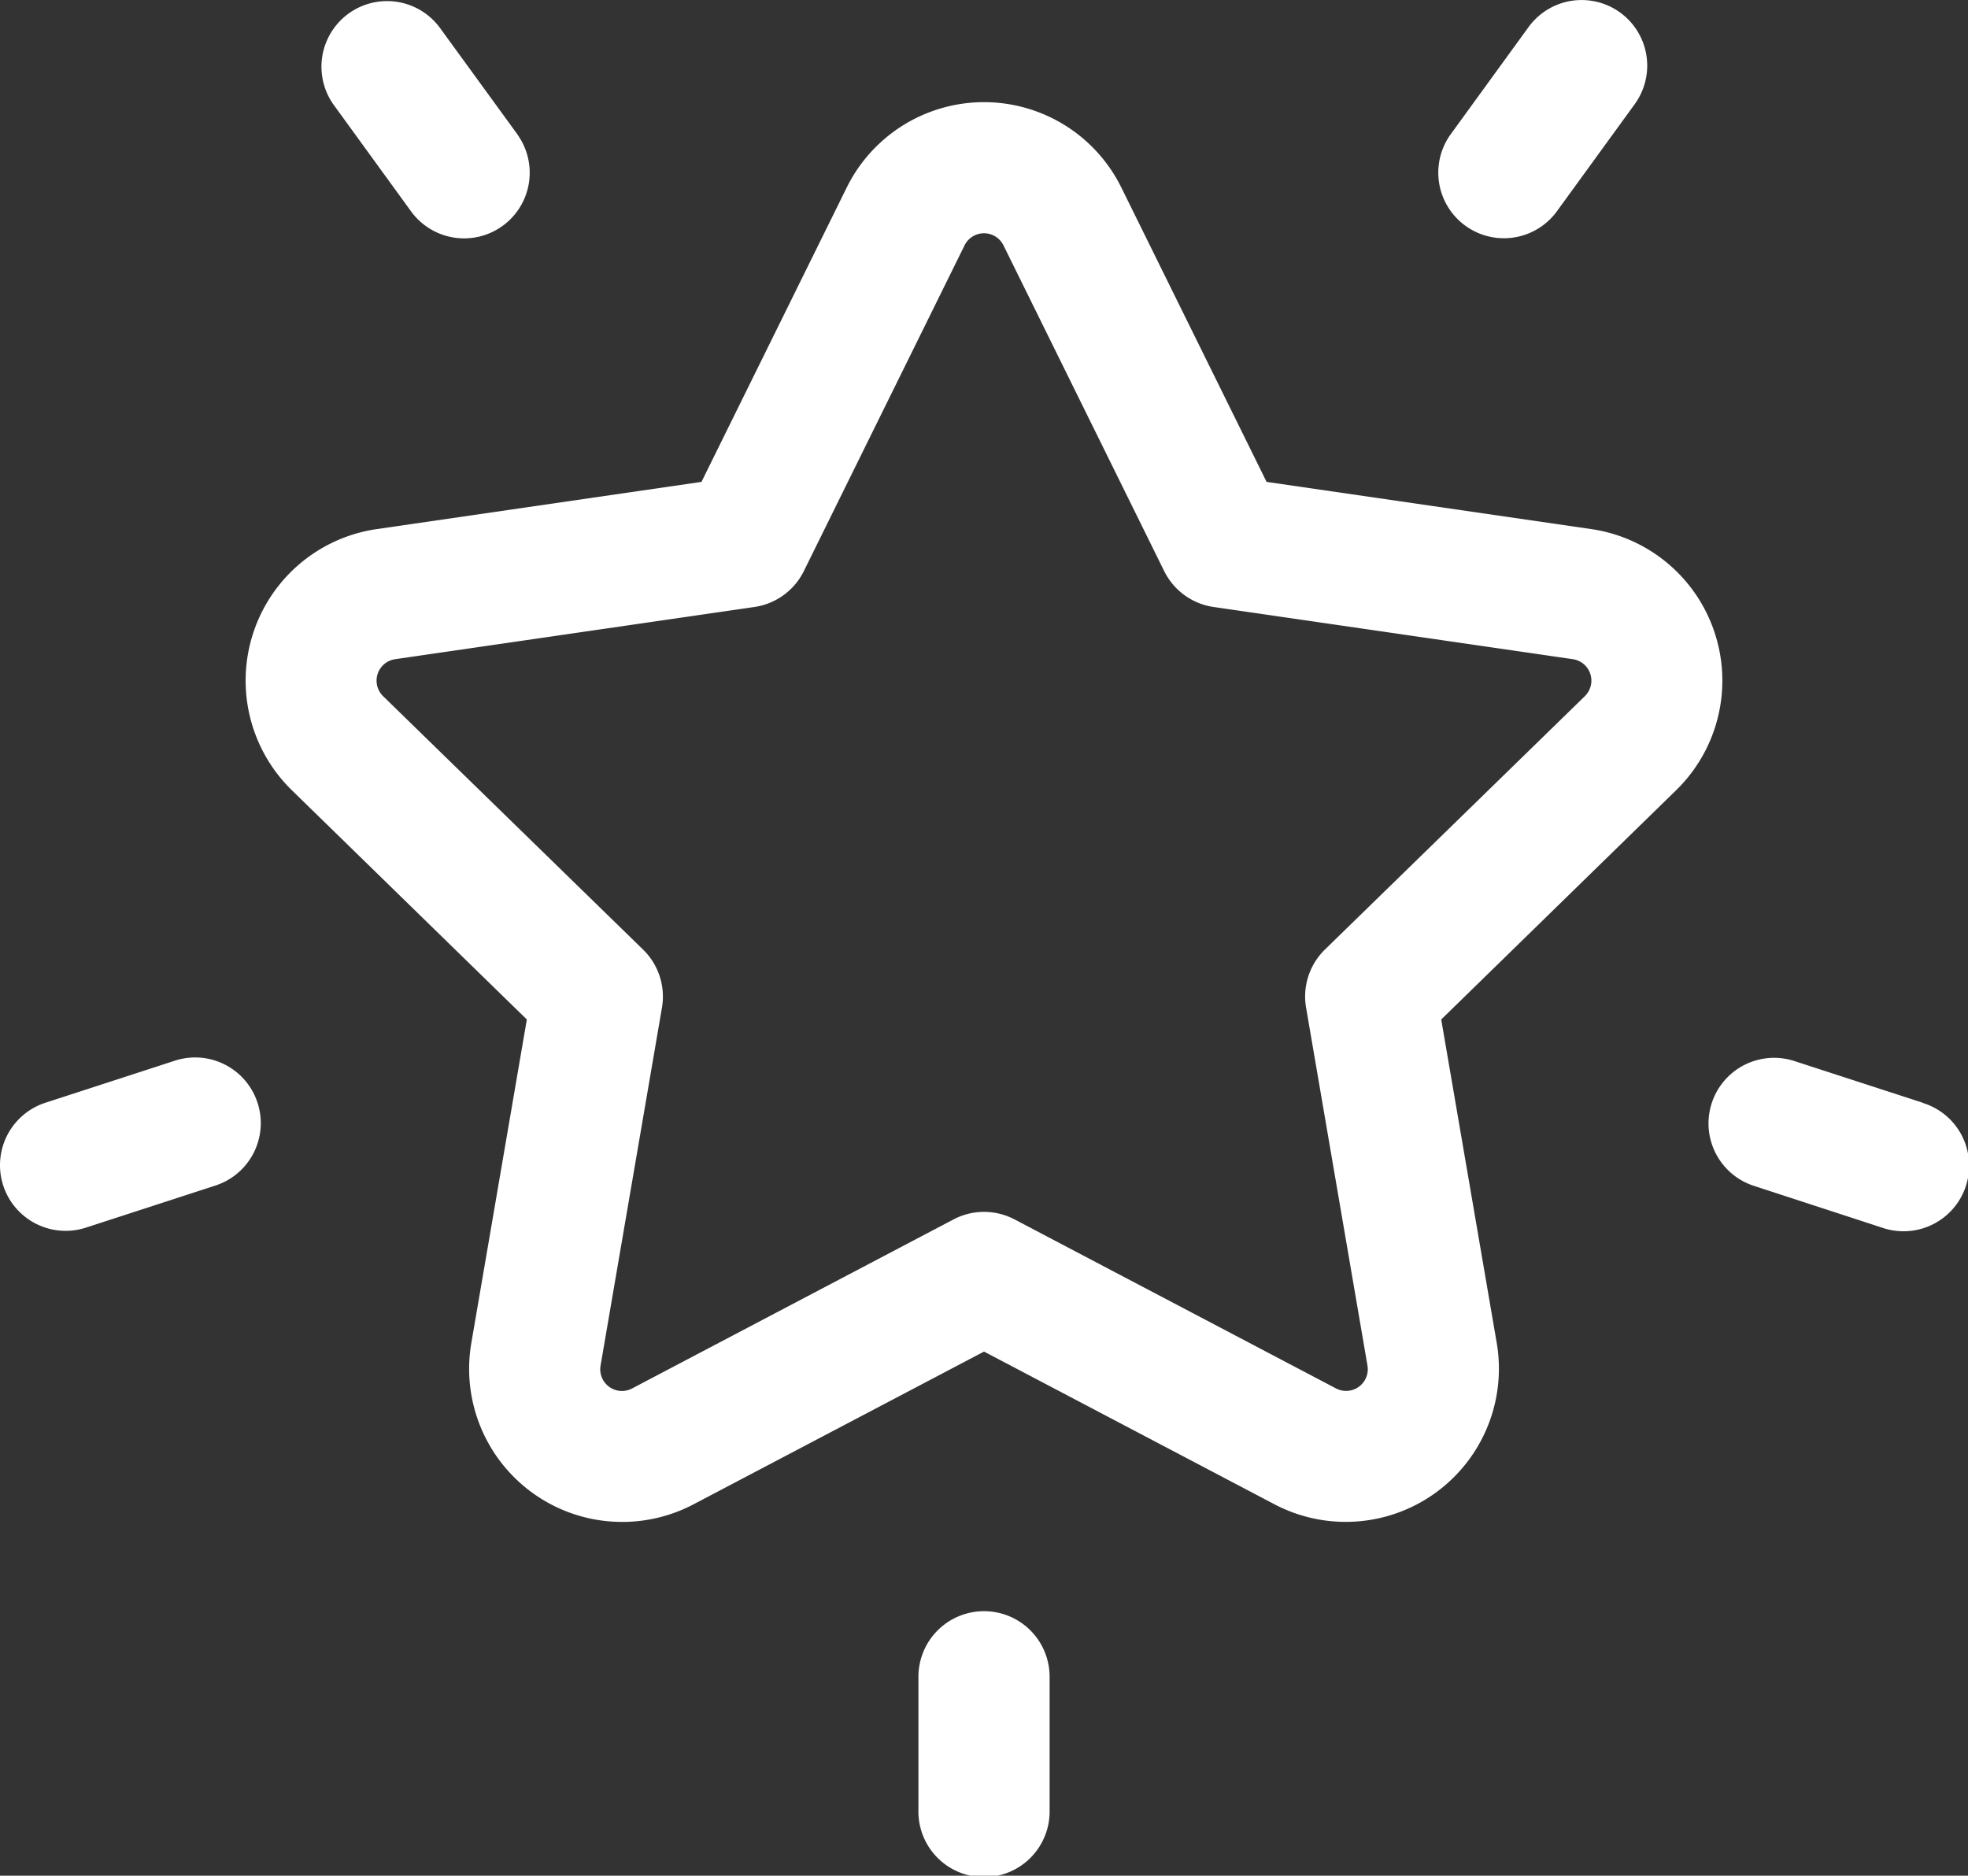
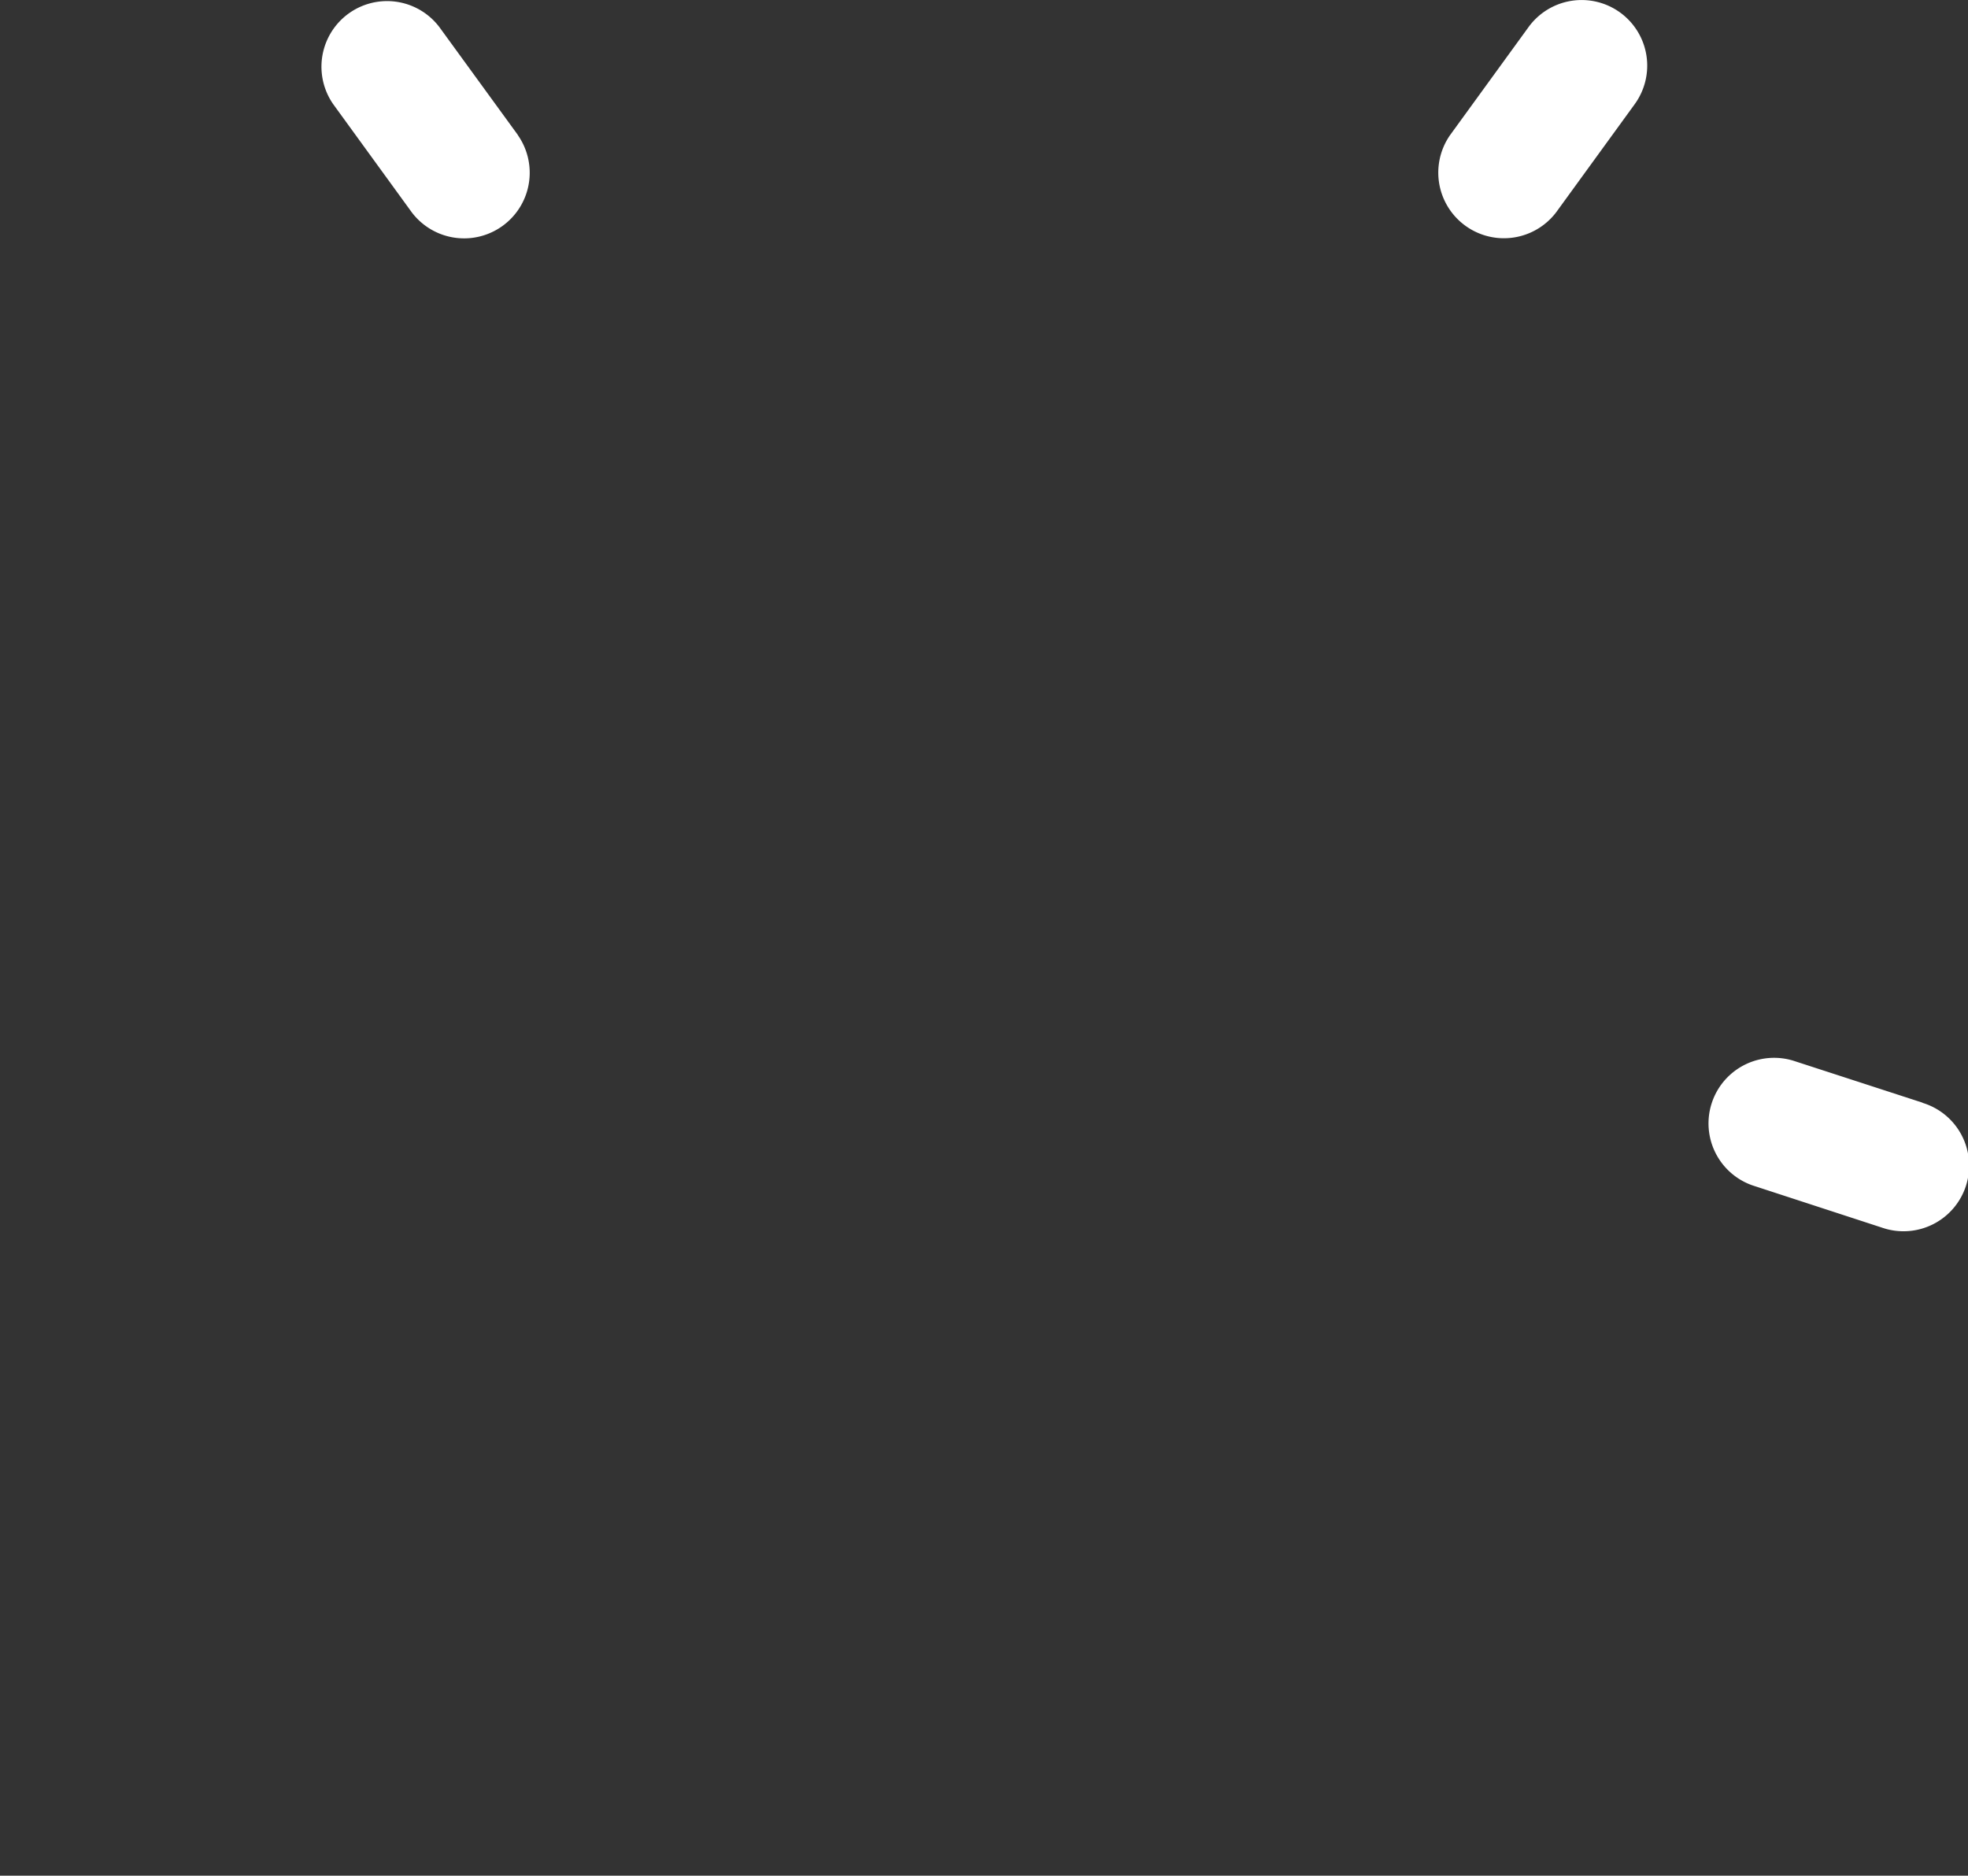
<svg xmlns="http://www.w3.org/2000/svg" width="63.5" height="60.518" viewBox="0 0 63.5 60.518">
  <rect x="0" y="0" width="63.5" height="60.518" fill="#333333" stroke="none" />
  <g id="star_3_" data-name="star (3)" transform="translate(0.001 -12.023)">
    <g id="Group_59106" data-name="Group 59106" transform="translate(7.916 15.32)">
      <g id="Group_59105" data-name="Group 59105">
-         <path id="Path_238617" data-name="Path 238617" d="M107.266,52.379,96.782,50.855l-4.688-9.5a4.94,4.94,0,0,0-8.858,0l-4.688,9.5L68.064,52.379A4.94,4.94,0,0,0,65.327,60.8L72.913,68.2,71.122,78.638a4.94,4.94,0,0,0,7.166,5.207l9.377-4.93,9.377,4.93a4.942,4.942,0,0,0,7.166-5.207L102.417,68.2,110,60.8A4.94,4.94,0,0,0,107.266,52.379Zm-.218,5.393-8.383,8.171a2.117,2.117,0,0,0-.609,1.873l1.979,11.538a.7.7,0,0,1-1.024.744L88.65,74.651a2.117,2.117,0,0,0-1.97,0L76.318,80.1a.7.7,0,0,1-1.024-.744l1.979-11.538a2.117,2.117,0,0,0-.609-1.873l-8.383-8.171a.7.7,0,0,1,.391-1.2l11.585-1.683a2.117,2.117,0,0,0,1.594-1.158l5.181-10.5a.7.7,0,0,1,1.265,0l5.181,10.5a2.116,2.116,0,0,0,1.594,1.158l11.585,1.683A.7.7,0,0,1,107.048,57.771Z" transform="translate(-63.831 -38.604)" fill="#fff" />
-       </g>
+         </g>
    </g>
    <g id="Group_59108" data-name="Group 59108" transform="translate(10.349 12.023)">
      <g id="Group_59107" data-name="Group 59107" transform="translate(0 0)">
        <path id="Path_238618" data-name="Path 238618" d="M89.807,16.38,87.275,12.9a2.117,2.117,0,0,0-3.425,2.488l2.531,3.484a2.117,2.117,0,0,0,3.425-2.488Z" transform="translate(-83.446 -12.023)" fill="#fff" />
      </g>
    </g>
    <g id="Group_59110" data-name="Group 59110" transform="translate(-0.001 46.141)">
      <g id="Group_59109" data-name="Group 59109" transform="translate(0 0)">
-         <path id="Path_238619" data-name="Path 238619" d="M8.309,288.572a2.116,2.116,0,0,0-2.667-1.359l-4.179,1.358A2.117,2.117,0,0,0,2.771,292.6l4.179-1.358A2.117,2.117,0,0,0,8.309,288.572Z" transform="translate(0.001 -287.109)" fill="#fff" />
-       </g>
+         </g>
    </g>
    <g id="Group_59112" data-name="Group 59112" transform="translate(46.385 12.024)">
      <g id="Group_59111" data-name="Group 59111" transform="translate(0 0)">
        <path id="Path_238620" data-name="Path 238620" d="M379.9,12.429a2.117,2.117,0,0,0-2.956.468l-2.531,3.484a2.117,2.117,0,0,0,3.425,2.488l2.531-3.484A2.117,2.117,0,0,0,379.9,12.429Z" transform="translate(-374.009 -12.025)" fill="#fff" />
      </g>
    </g>
    <g id="Group_59114" data-name="Group 59114" transform="translate(55.086 46.14)">
      <g id="Group_59113" data-name="Group 59113" transform="translate(0 0)">
        <path id="Path_238621" data-name="Path 238621" d="M451.112,288.57l-4.179-1.358a2.117,2.117,0,0,0-1.308,4.026L449.8,292.6a2.117,2.117,0,1,0,1.308-4.026Z" transform="translate(-444.162 -287.108)" fill="#fff" />
      </g>
    </g>
    <g id="Group_59116" data-name="Group 59116" transform="translate(29.633 64.012)">
      <g id="Group_59115" data-name="Group 59115" transform="translate(0 0)">
-         <path id="Path_238622" data-name="Path 238622" d="M241.051,431.2a2.117,2.117,0,0,0-2.117,2.117v4.3a2.117,2.117,0,1,0,4.233,0v-4.3A2.116,2.116,0,0,0,241.051,431.2Z" transform="translate(-238.934 -431.205)" fill="#fff" />
-       </g>
+         </g>
    </g>
  </g>
</svg>